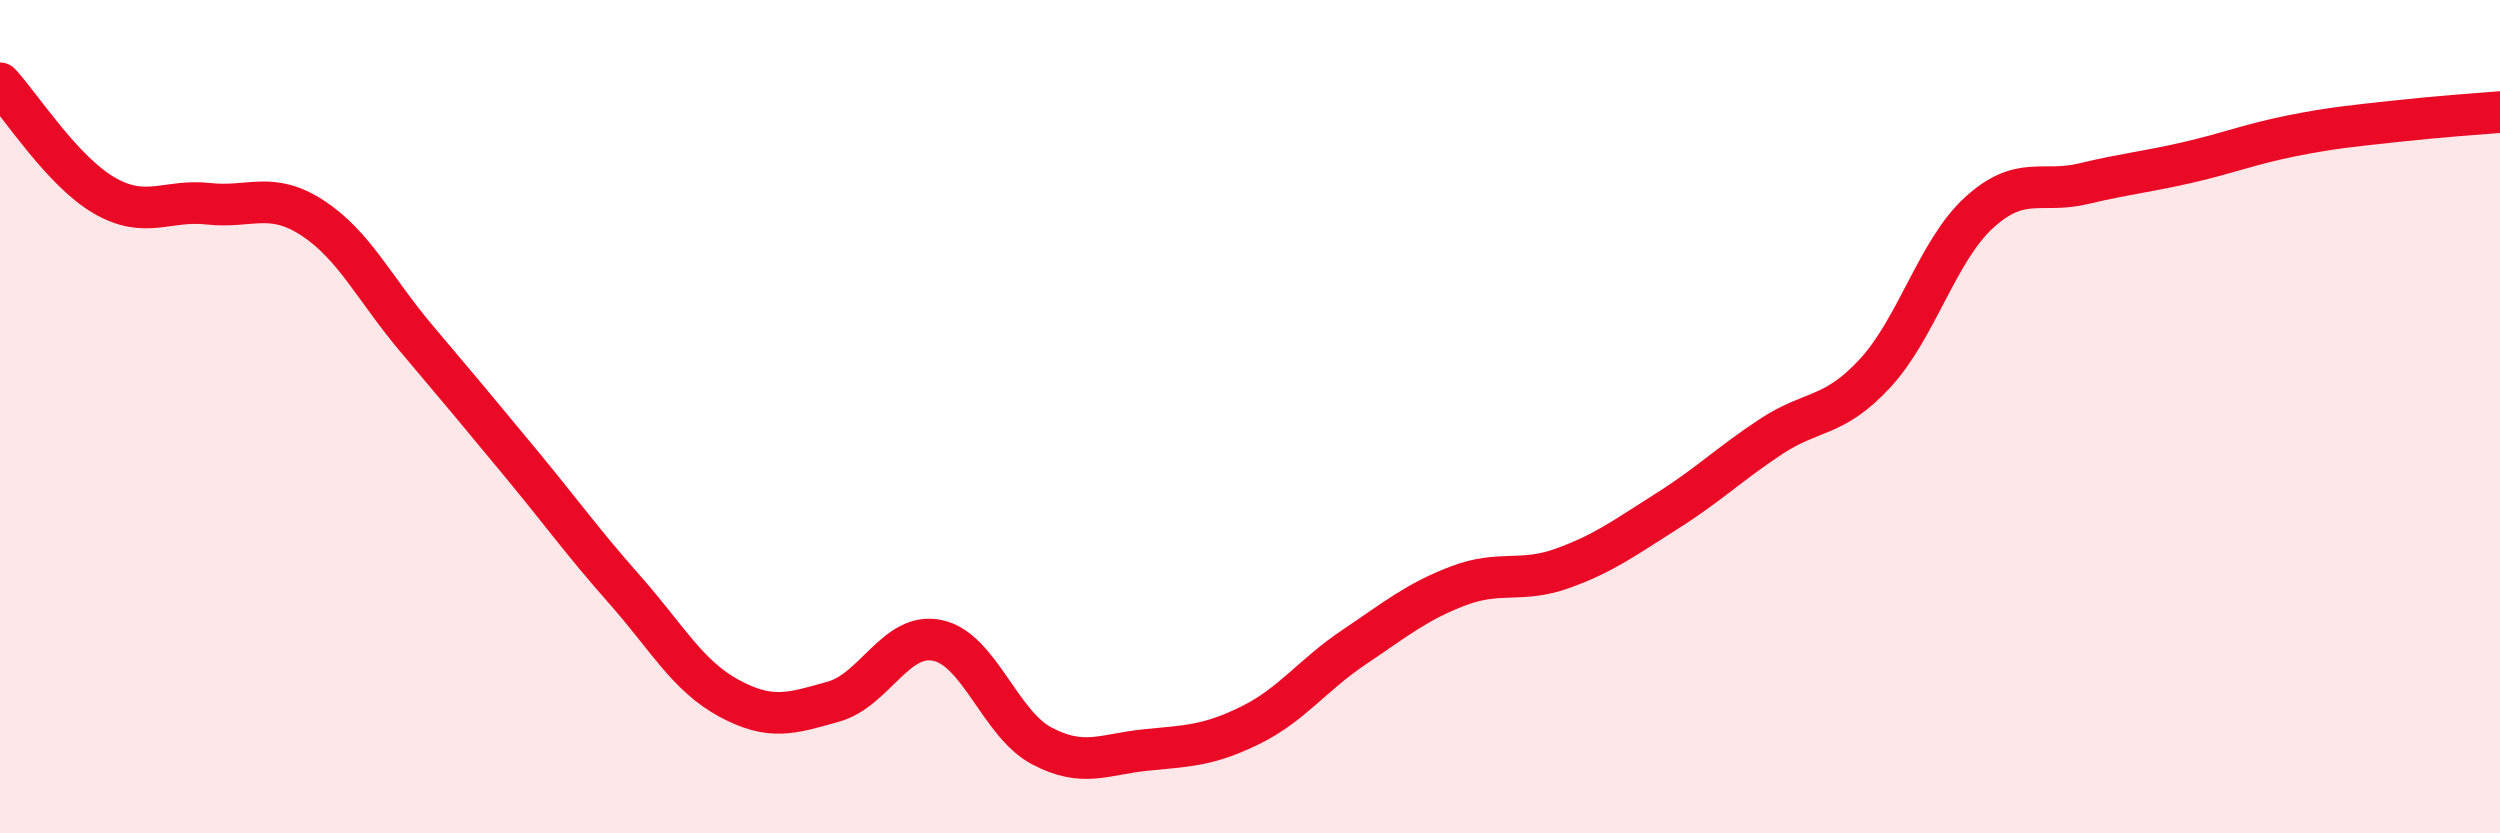
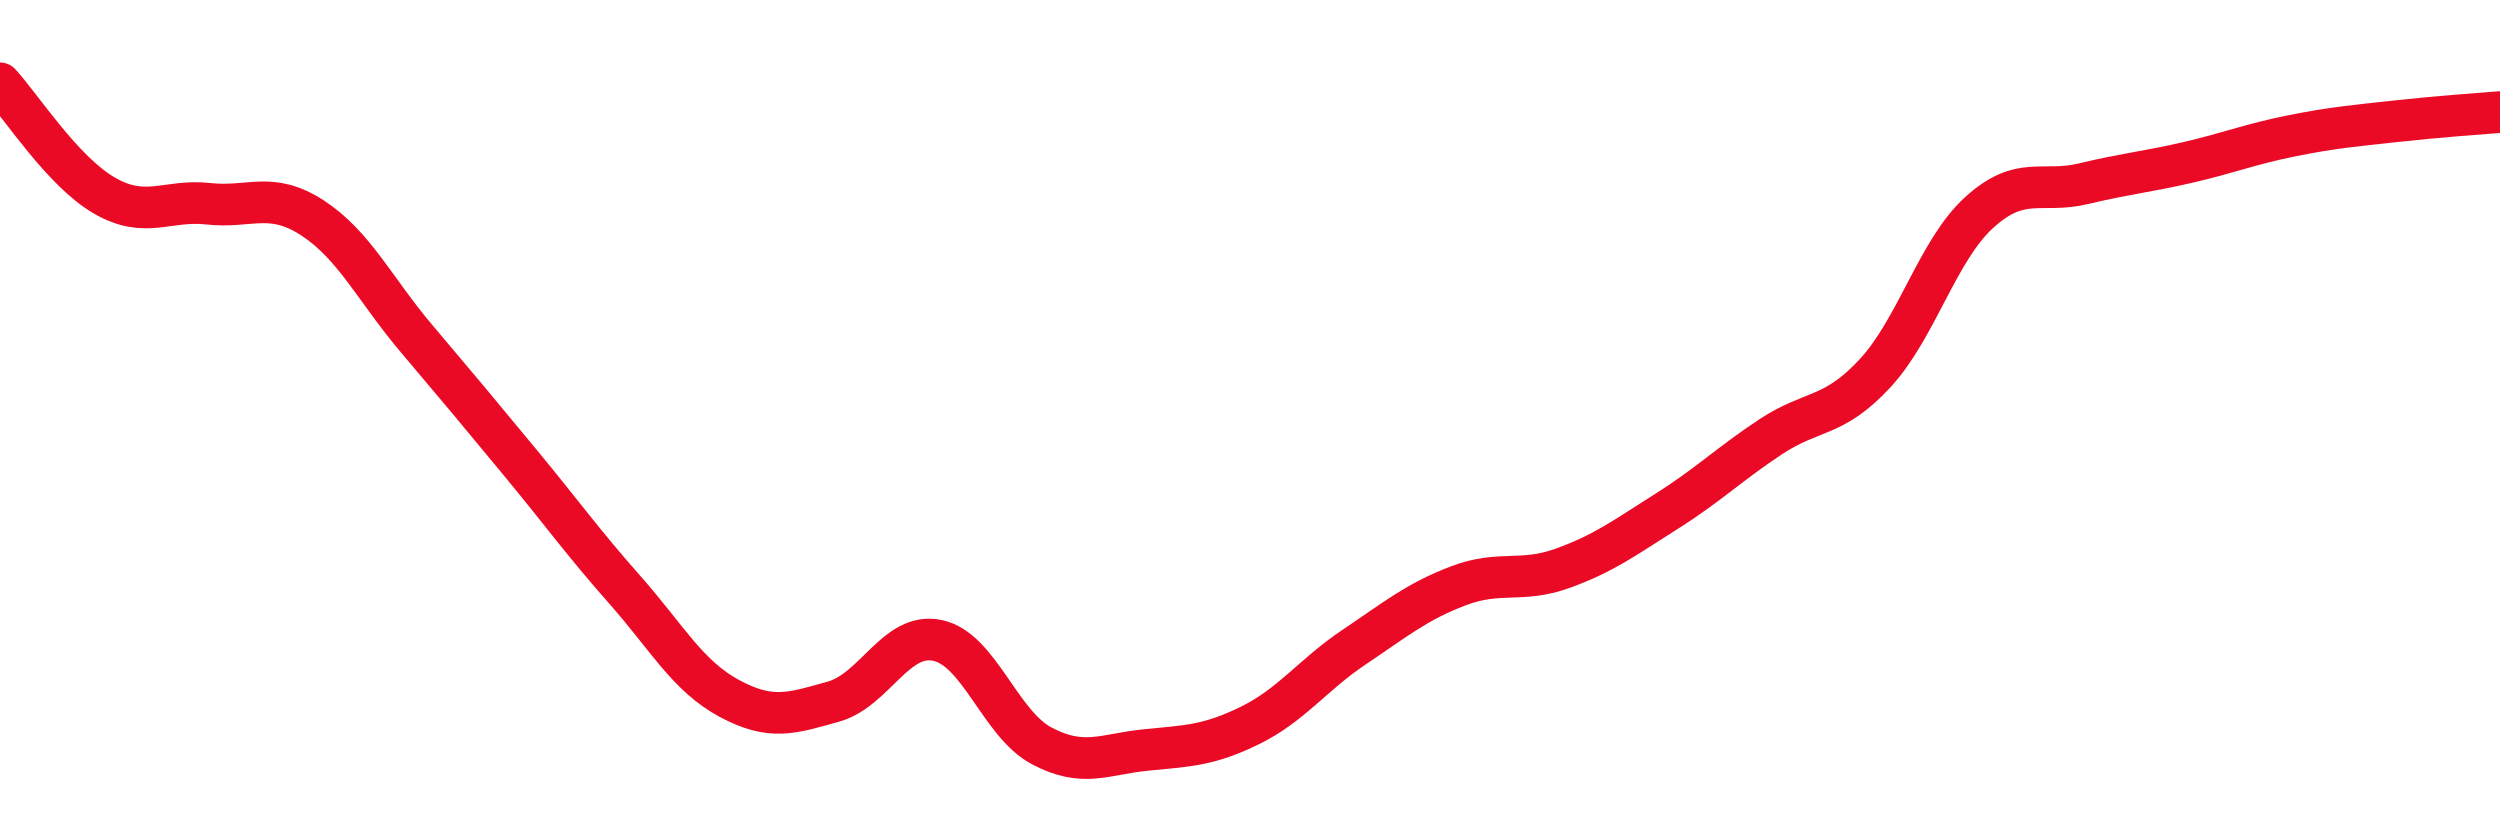
<svg xmlns="http://www.w3.org/2000/svg" width="60" height="20" viewBox="0 0 60 20">
-   <path d="M 0,2 C 0.5,2.54 1.5,4.11 2.5,4.69 C 3.5,5.27 4,4.78 5,4.89 C 6,5 6.5,4.58 7.5,5.23 C 8.5,5.88 9,6.95 10,8.13 C 11,9.31 11.5,9.91 12.5,11.12 C 13.5,12.33 14,13.03 15,14.16 C 16,15.29 16.5,16.22 17.5,16.76 C 18.5,17.3 19,17.12 20,16.84 C 21,16.56 21.5,15.16 22.5,15.37 C 23.5,15.58 24,17.37 25,17.9 C 26,18.43 26.5,18.1 27.5,18 C 28.5,17.9 29,17.9 30,17.41 C 31,16.92 31.5,16.2 32.5,15.53 C 33.5,14.86 34,14.44 35,14.06 C 36,13.68 36.5,14 37.5,13.64 C 38.5,13.28 39,12.9 40,12.27 C 41,11.64 41.5,11.14 42.5,10.48 C 43.5,9.82 44,10.04 45,8.96 C 46,7.88 46.5,6.01 47.5,5.1 C 48.5,4.19 49,4.65 50,4.41 C 51,4.17 51.5,4.13 52.5,3.9 C 53.5,3.67 54,3.46 55,3.26 C 56,3.06 56.5,3.02 57.5,2.91 C 58.5,2.8 59.5,2.73 60,2.69L60 20L0 20Z" fill="#EB0A25" opacity="0.1" stroke-linecap="round" stroke-linejoin="round" />
  <path d="M 0,2 C 0.5,2.54 1.5,4.11 2.5,4.69 C 3.5,5.27 4,4.78 5,4.89 C 6,5 6.5,4.58 7.5,5.23 C 8.5,5.88 9,6.95 10,8.13 C 11,9.31 11.5,9.91 12.5,11.12 C 13.5,12.33 14,13.03 15,14.16 C 16,15.29 16.5,16.22 17.5,16.76 C 18.5,17.3 19,17.12 20,16.84 C 21,16.56 21.5,15.16 22.5,15.37 C 23.5,15.58 24,17.37 25,17.9 C 26,18.43 26.5,18.1 27.5,18 C 28.5,17.9 29,17.9 30,17.41 C 31,16.92 31.5,16.2 32.5,15.53 C 33.5,14.86 34,14.44 35,14.06 C 36,13.68 36.5,14 37.5,13.64 C 38.5,13.28 39,12.9 40,12.27 C 41,11.64 41.5,11.14 42.5,10.48 C 43.5,9.82 44,10.04 45,8.96 C 46,7.88 46.5,6.01 47.5,5.1 C 48.5,4.19 49,4.65 50,4.41 C 51,4.17 51.5,4.13 52.5,3.9 C 53.5,3.67 54,3.46 55,3.26 C 56,3.06 56.5,3.02 57.5,2.91 C 58.5,2.8 59.5,2.73 60,2.69" stroke="#EB0A25" stroke-width="1" fill="none" stroke-linecap="round" stroke-linejoin="round" />
</svg>